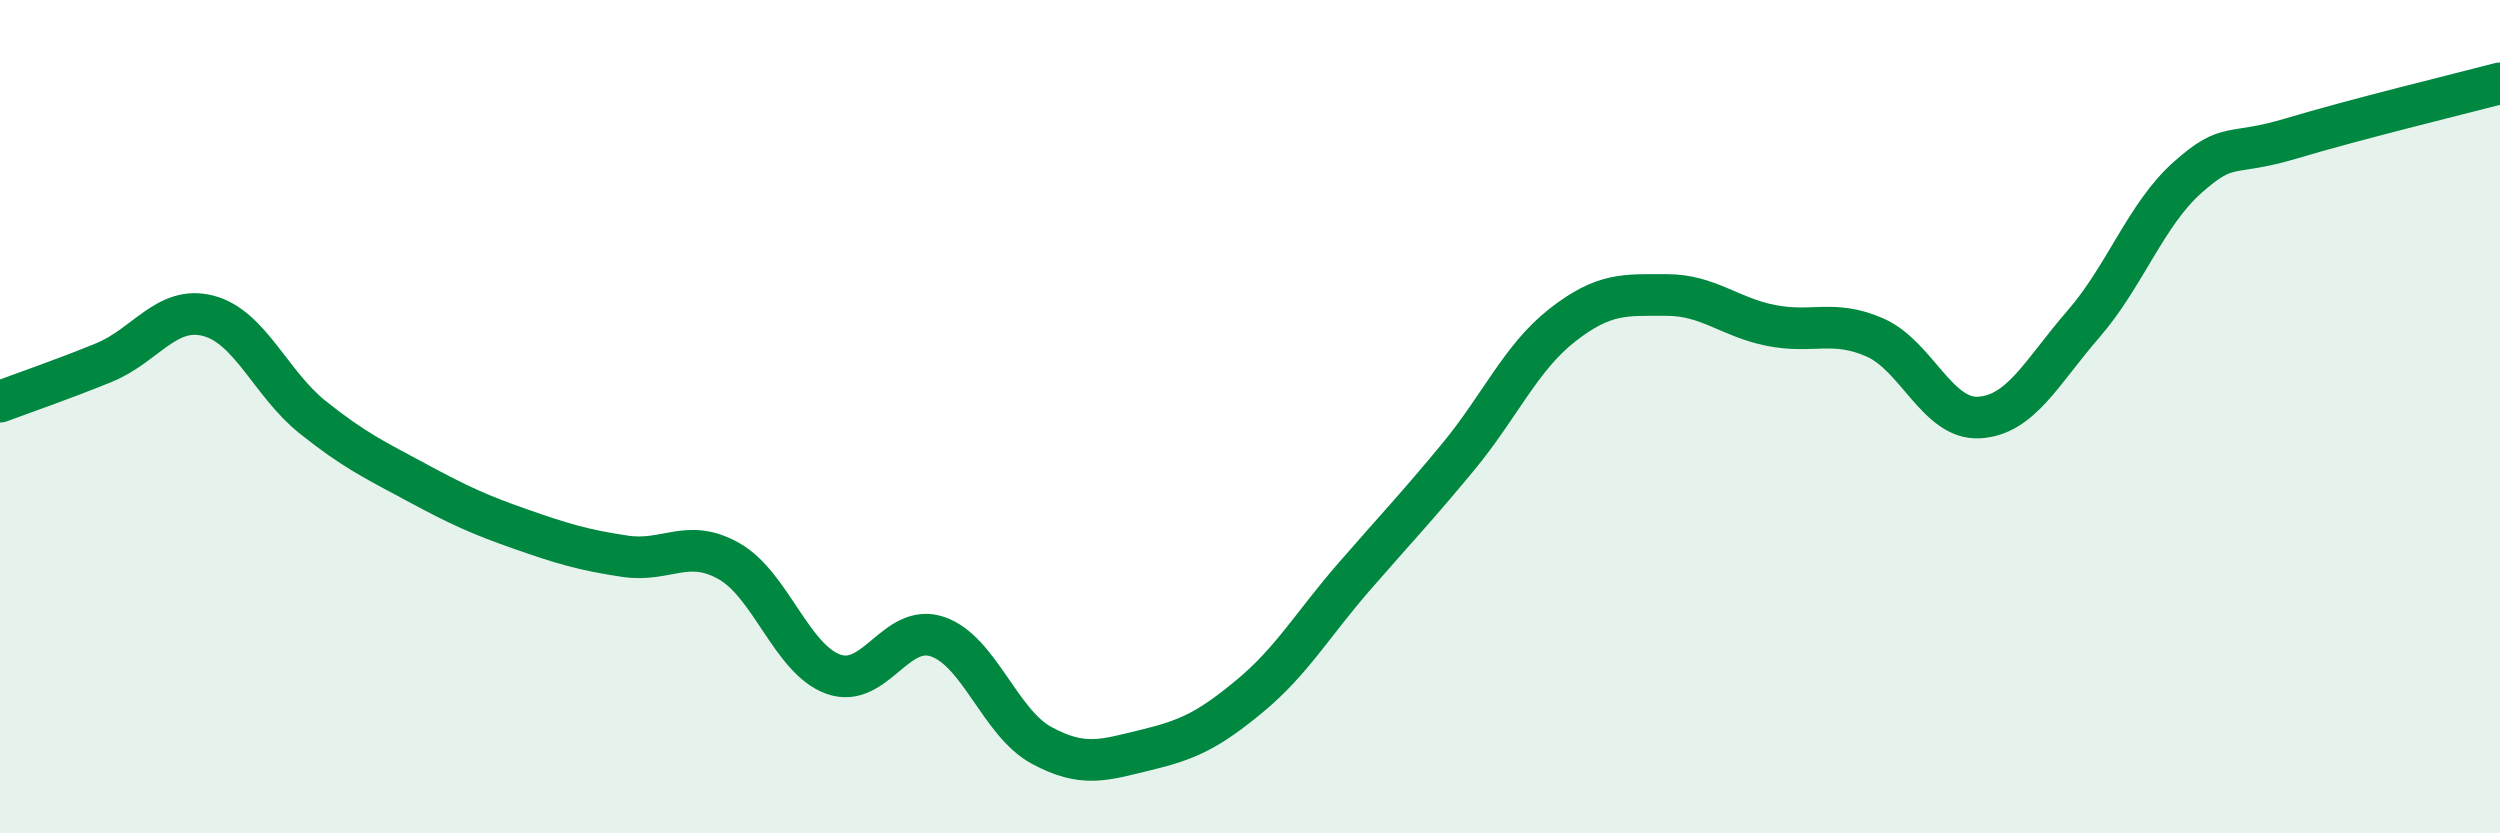
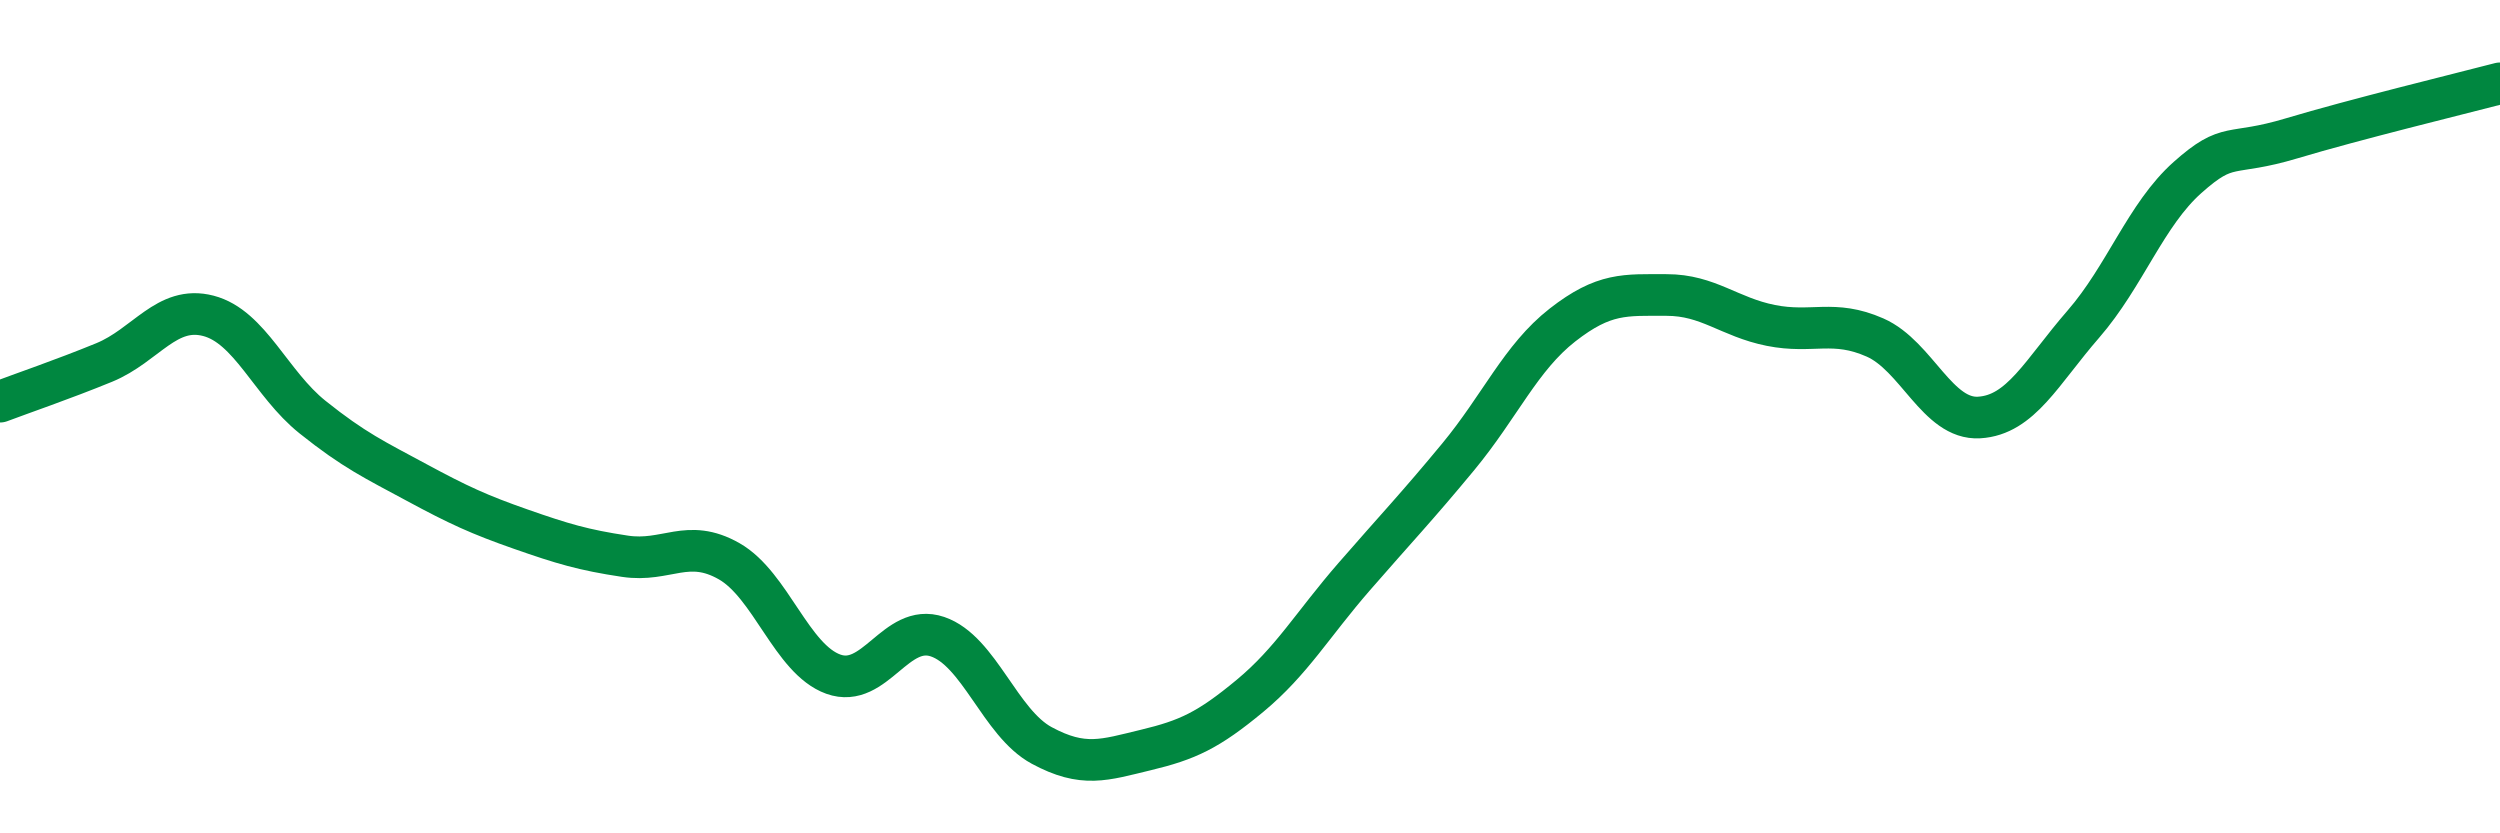
<svg xmlns="http://www.w3.org/2000/svg" width="60" height="20" viewBox="0 0 60 20">
-   <path d="M 0,9.64 C 0.5,9.45 1.5,9.11 2.5,8.7 C 3.5,8.29 4,7.32 5,7.58 C 6,7.84 6.5,9.21 7.5,10.01 C 8.5,10.81 9,11.04 10,11.58 C 11,12.12 11.5,12.35 12.5,12.7 C 13.5,13.05 14,13.2 15,13.35 C 16,13.5 16.5,12.9 17.5,13.47 C 18.5,14.04 19,15.82 20,16.18 C 21,16.54 21.5,14.94 22.5,15.28 C 23.5,15.62 24,17.35 25,17.89 C 26,18.43 26.5,18.24 27.5,18 C 28.5,17.76 29,17.53 30,16.7 C 31,15.87 31.5,14.99 32.5,13.84 C 33.5,12.69 34,12.17 35,10.96 C 36,9.75 36.5,8.58 37.5,7.8 C 38.5,7.02 39,7.08 40,7.08 C 41,7.08 41.5,7.61 42.5,7.81 C 43.5,8.01 44,7.66 45,8.1 C 46,8.54 46.5,10.08 47.5,10.02 C 48.5,9.96 49,8.93 50,7.78 C 51,6.63 51.5,5.15 52.5,4.26 C 53.5,3.37 53.5,3.77 55,3.32 C 56.5,2.87 59,2.26 60,2L60 20L0 20Z" fill="#008740" opacity="0.1" stroke-linecap="round" stroke-linejoin="round" />
  <path d="M 0,9.64 C 0.5,9.45 1.5,9.11 2.5,8.7 C 3.5,8.29 4,7.32 5,7.58 C 6,7.84 6.5,9.21 7.5,10.01 C 8.5,10.81 9,11.04 10,11.58 C 11,12.12 11.5,12.35 12.5,12.7 C 13.5,13.05 14,13.2 15,13.35 C 16,13.5 16.5,12.9 17.5,13.47 C 18.5,14.04 19,15.82 20,16.18 C 21,16.54 21.5,14.94 22.5,15.28 C 23.5,15.62 24,17.35 25,17.89 C 26,18.43 26.5,18.24 27.5,18 C 28.5,17.76 29,17.53 30,16.7 C 31,15.87 31.5,14.99 32.5,13.84 C 33.5,12.69 34,12.17 35,10.96 C 36,9.75 36.5,8.58 37.5,7.8 C 38.5,7.02 39,7.08 40,7.08 C 41,7.08 41.5,7.61 42.5,7.81 C 43.5,8.01 44,7.66 45,8.1 C 46,8.54 46.5,10.08 47.5,10.02 C 48.5,9.96 49,8.93 50,7.78 C 51,6.63 51.5,5.15 52.5,4.26 C 53.5,3.37 53.5,3.77 55,3.32 C 56.5,2.87 59,2.26 60,2" stroke="#008740" stroke-width="1" fill="none" stroke-linecap="round" stroke-linejoin="round" />
</svg>